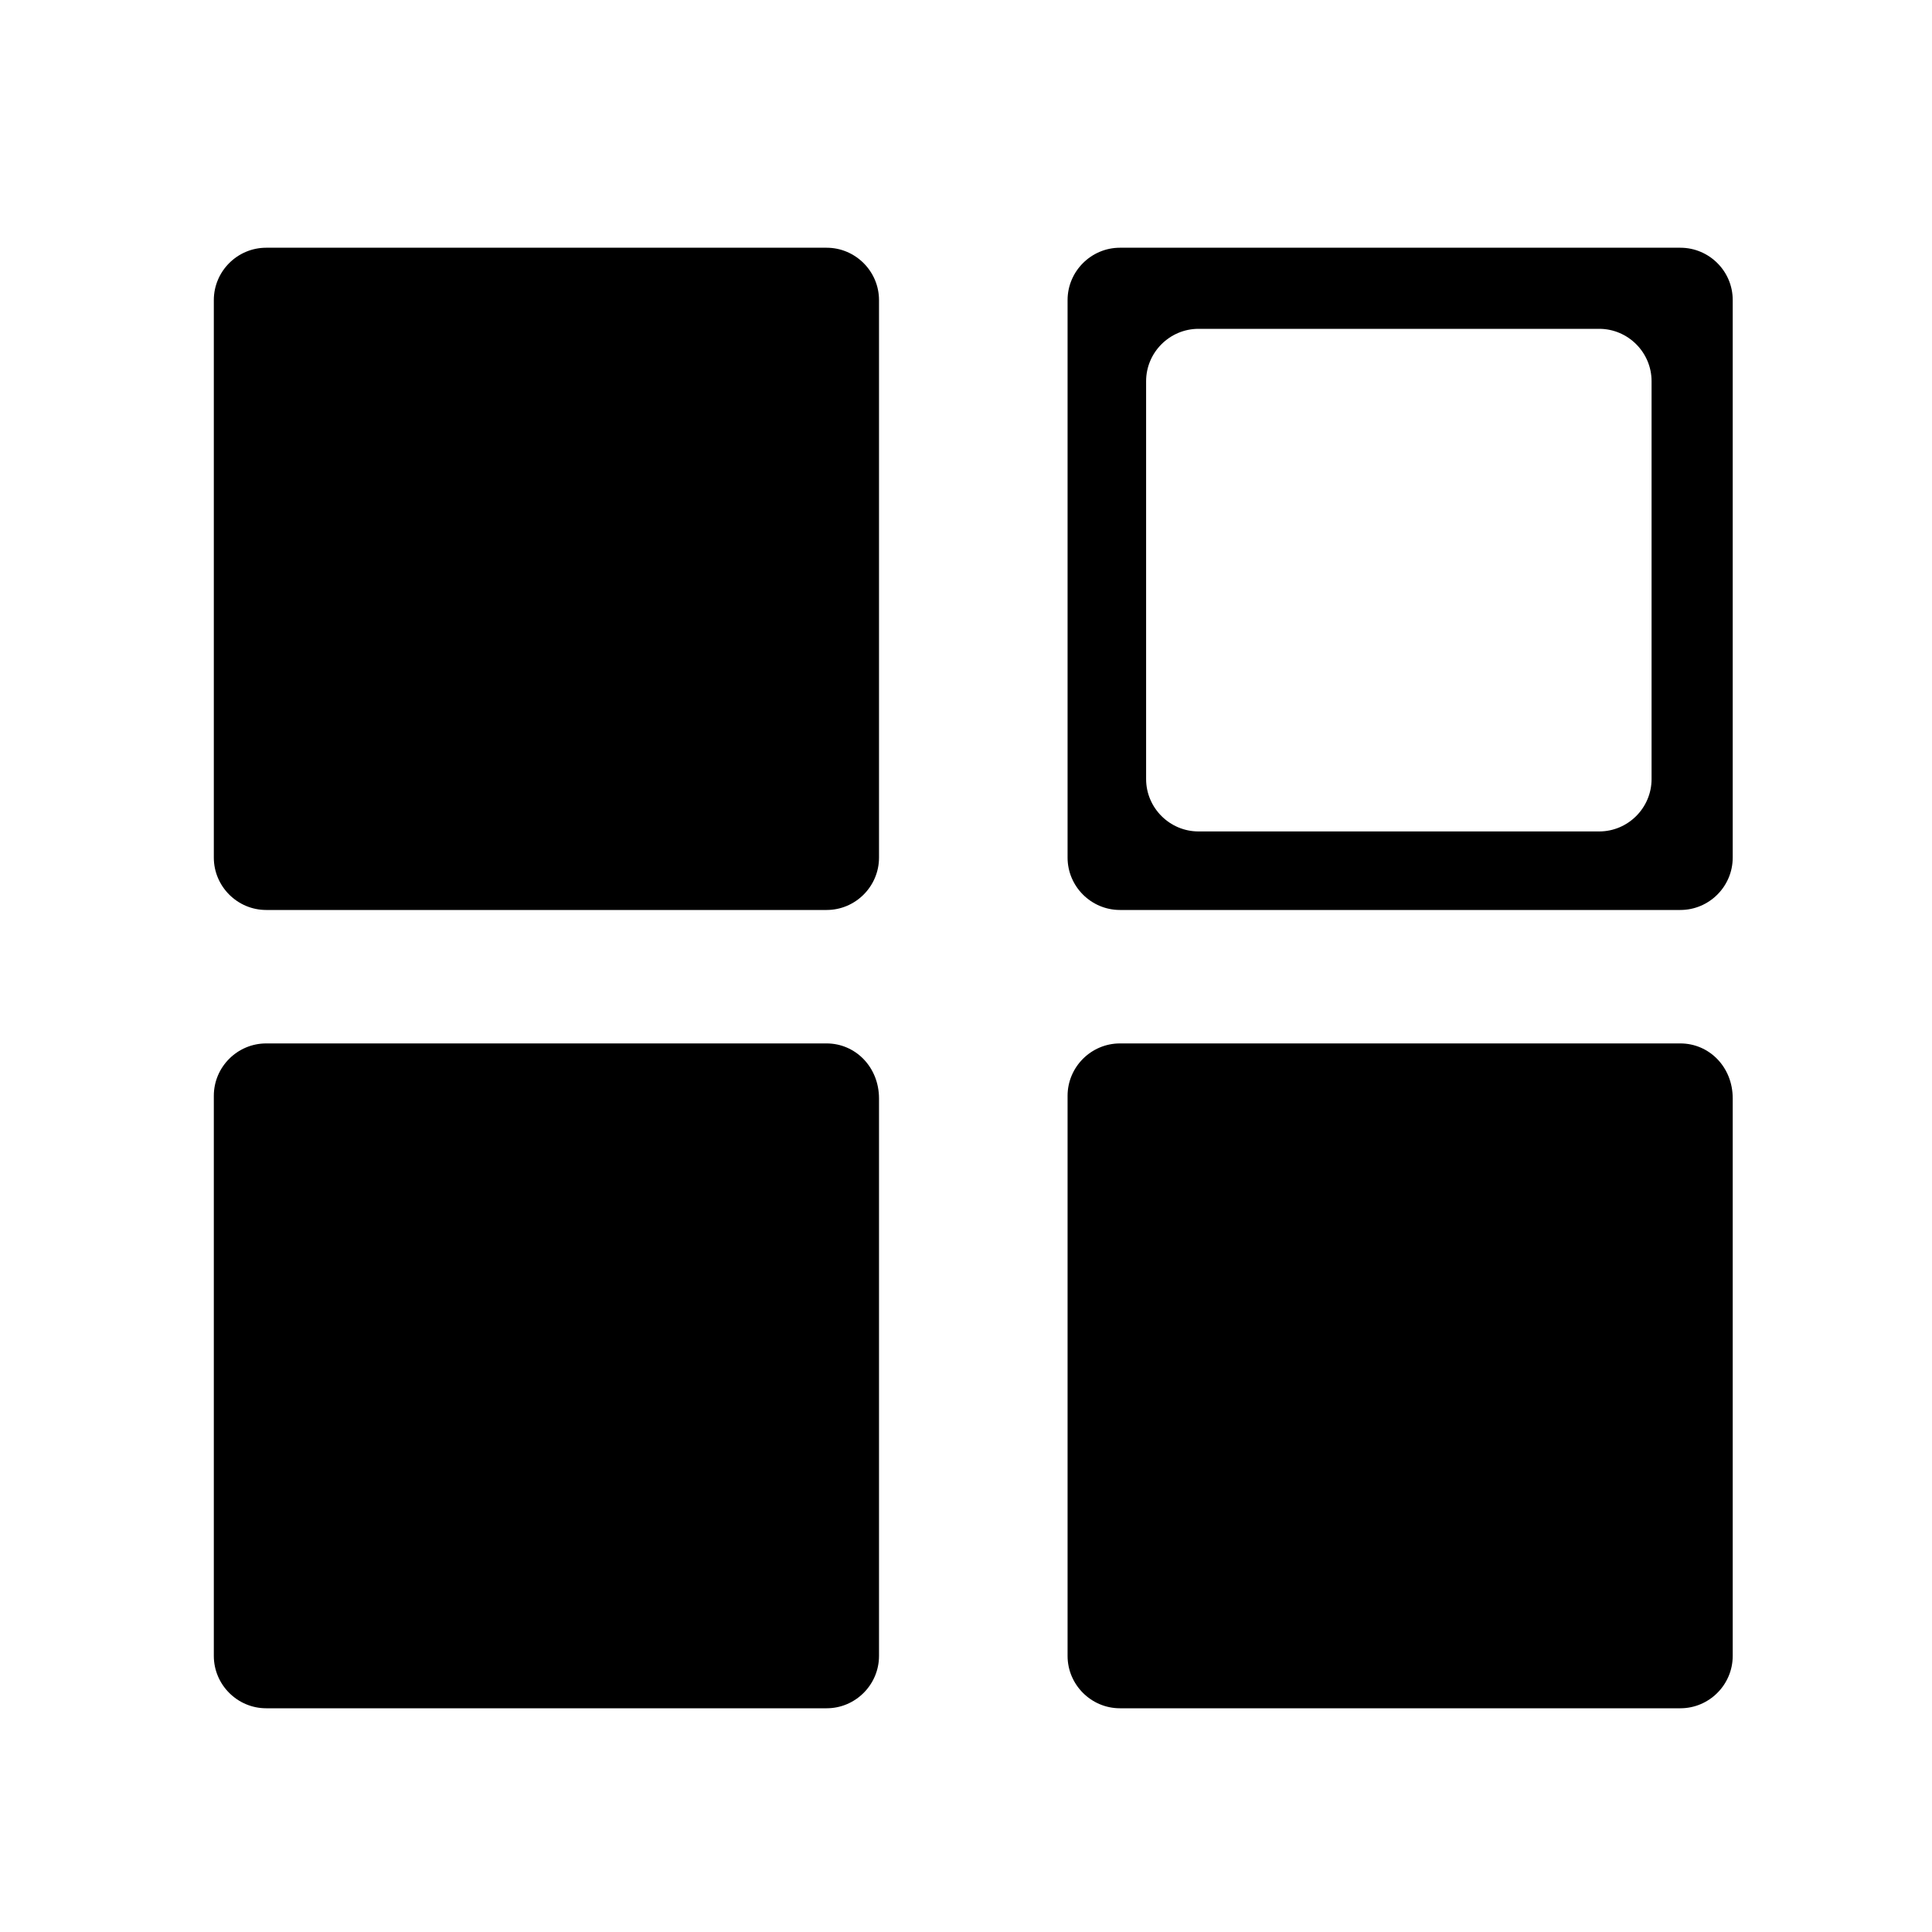
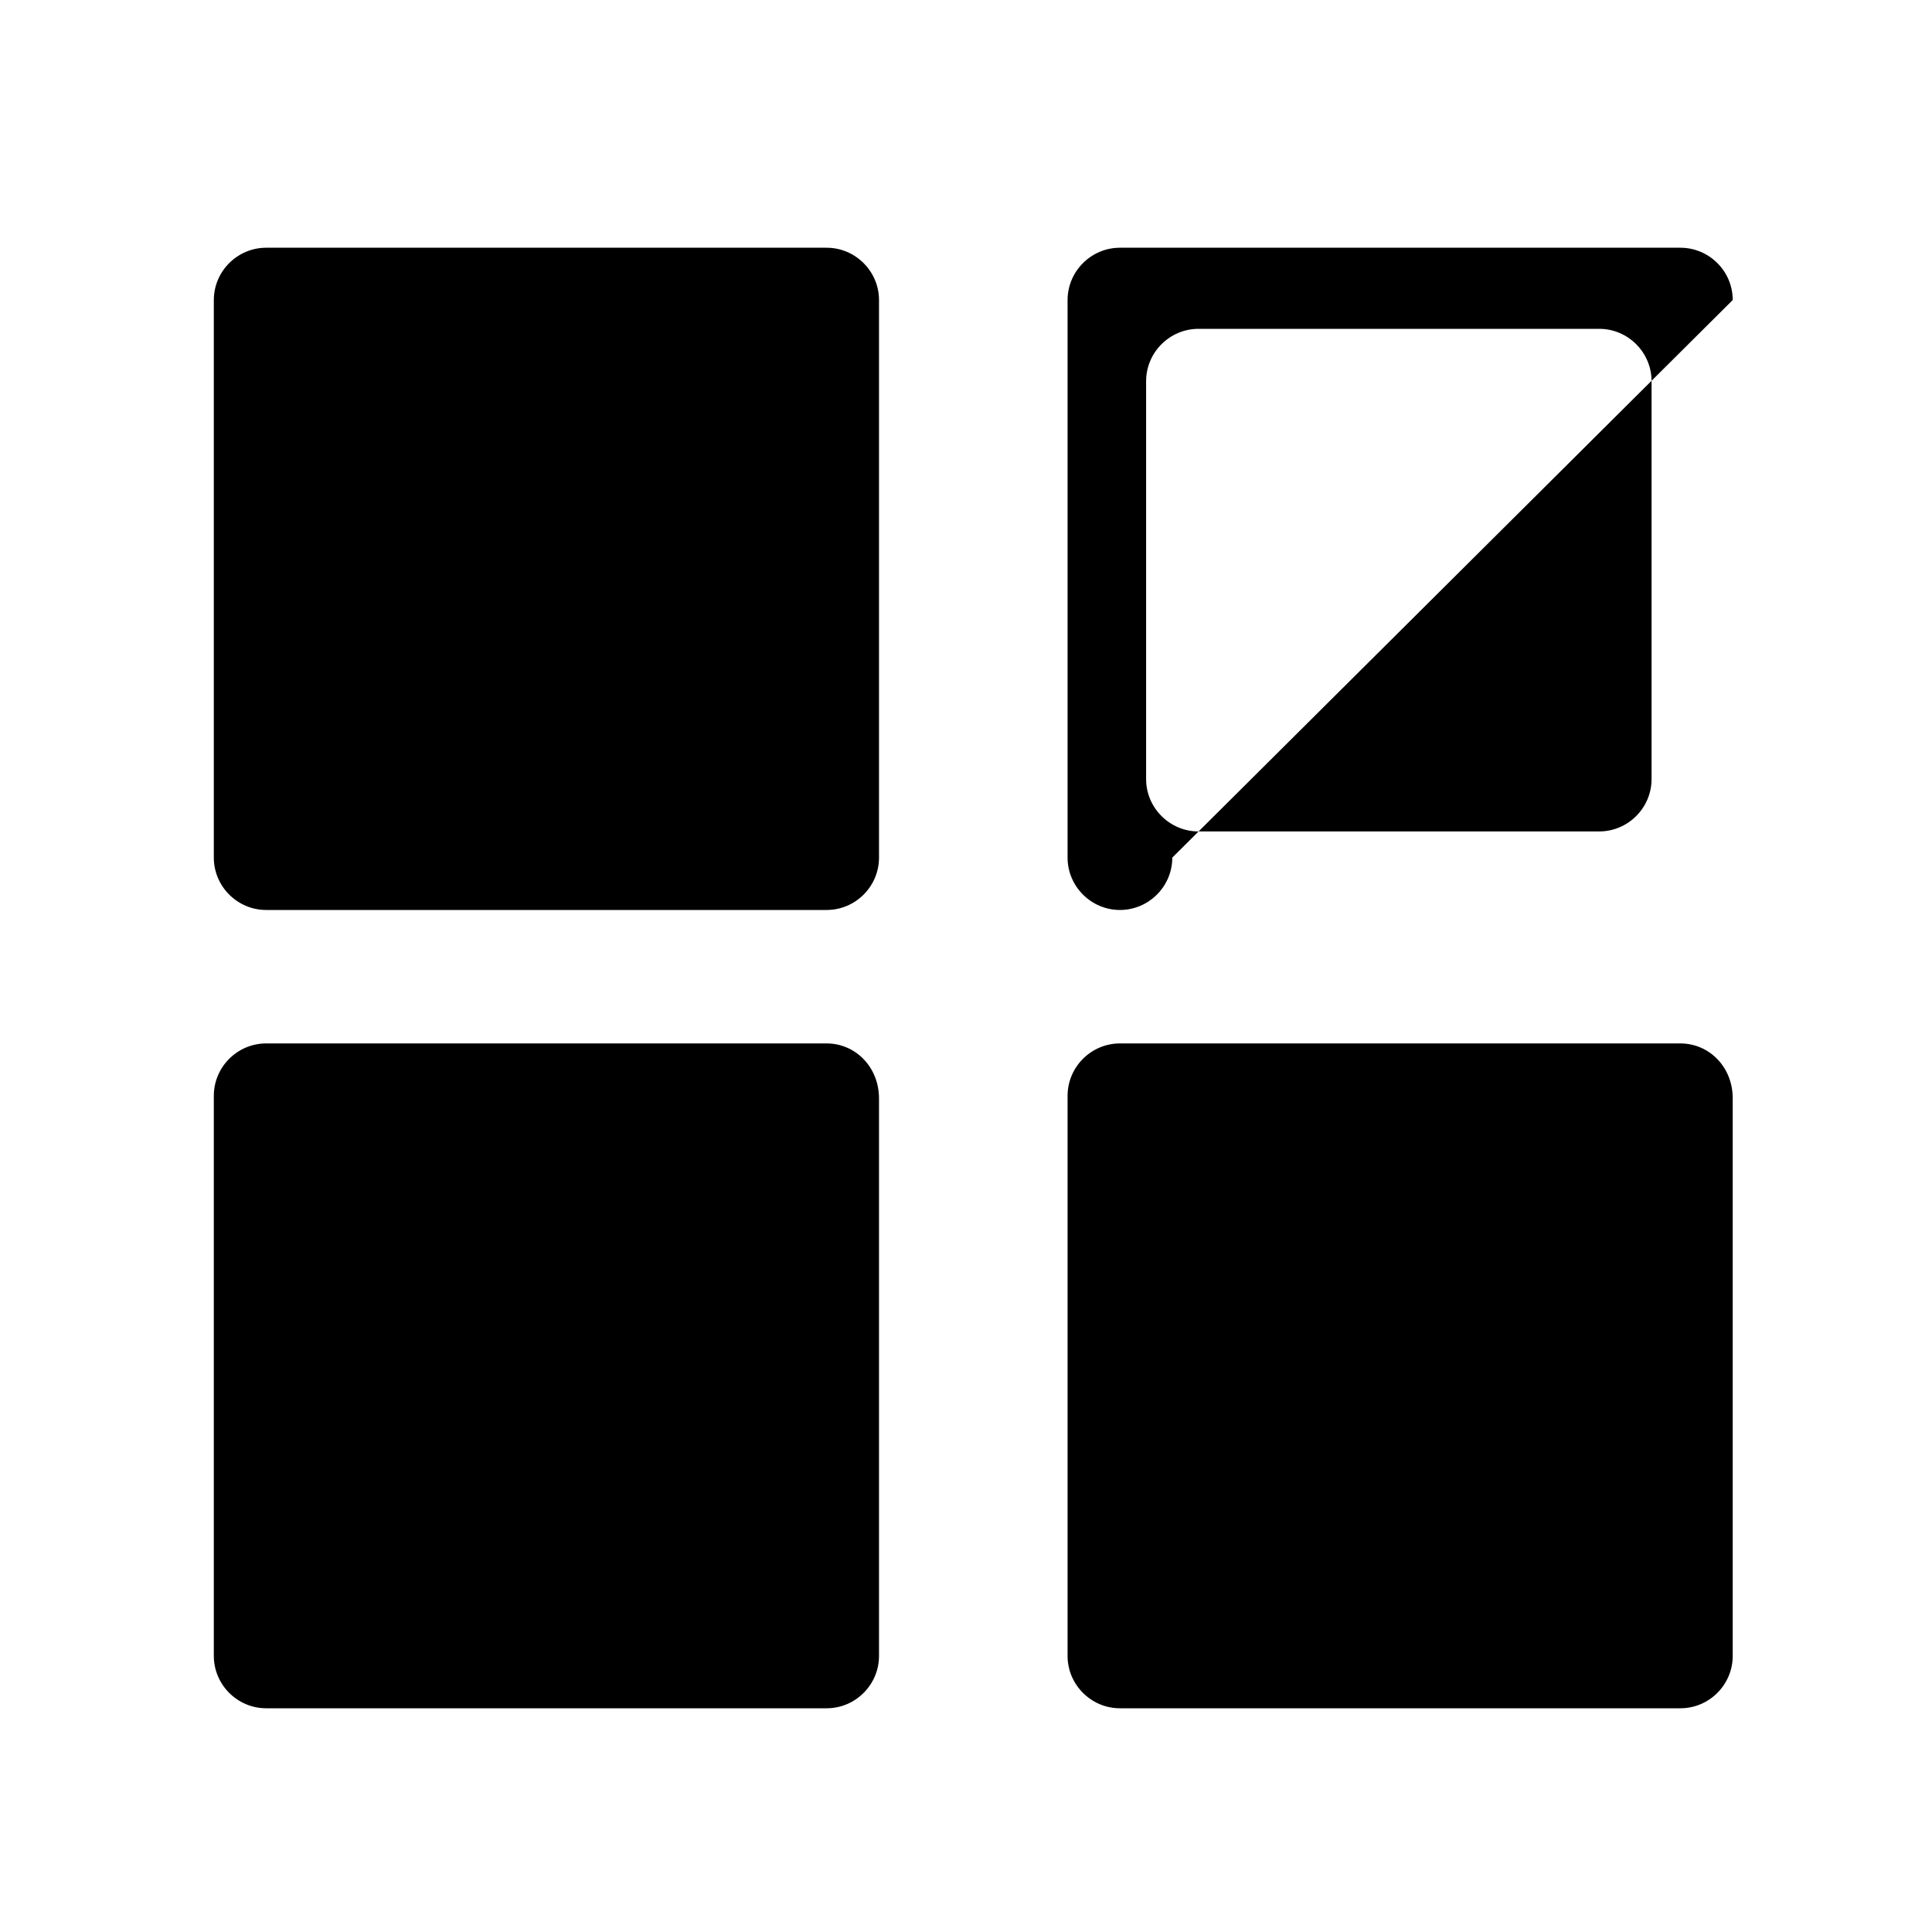
<svg xmlns="http://www.w3.org/2000/svg" t="1594014970946" class="icon" viewBox="0 0 1024 1024" version="1.1" p-id="16773" width="250" height="250">
  <defs>
    <style type="text/css" />
  </defs>
-   <path d="M438.118 553.037 141.082 553.037c-15.283 0-27.75 12.493-27.75 27.75l0 296.883c0 15.258 12.493 27.75 27.75 27.75l297.062 0c15.258 0 27.75-12.493 27.75-27.75L465.894 582.17C465.869 565.53 453.376 553.037 438.118 553.037L438.118 553.037 438.118 553.037 438.118 553.037zM890.624 553.037 593.587 553.037c-15.258 0-27.75 12.493-27.75 27.75l0 296.883c0 15.258 12.493 27.75 27.75 27.75L890.624 905.421c15.283 0 27.75-12.493 27.75-27.75L918.374 582.17C918.4 565.53 905.907 553.037 890.624 553.037L890.624 553.037 890.624 553.037 890.624 553.037zM890.624 131.302 593.587 131.302c-15.258 0-27.75 12.493-27.75 27.75l0 295.501c0 15.258 12.493 27.75 27.75 27.75L890.624 482.304c15.283 0 27.75-12.493 27.75-27.75L918.374 159.027C918.4 143.77 905.907 131.302 890.624 131.302L890.624 131.302 890.624 131.302zM875.366 412.928c0 15.258-12.493 27.75-27.75 27.75l-212.378 0c-15.283 0-27.776-12.493-27.776-27.75L607.462 202.035c0-15.258 12.493-27.75 27.776-27.75l212.378 0c15.258 0 27.75 12.493 27.75 27.75L875.366 412.928 875.366 412.928 875.366 412.928zM438.118 131.302 141.082 131.302c-15.283 0-27.75 12.493-27.75 27.75l0 295.501c0 15.258 12.493 27.75 27.75 27.75l297.062 0c15.258 0 27.75-12.493 27.75-27.75L465.894 159.027C465.869 143.77 453.376 131.302 438.118 131.302L438.118 131.302 438.118 131.302z" p-id="16774" />
+   <path d="M438.118 553.037 141.082 553.037c-15.283 0-27.75 12.493-27.75 27.75l0 296.883c0 15.258 12.493 27.75 27.75 27.75l297.062 0c15.258 0 27.75-12.493 27.75-27.75L465.894 582.17C465.869 565.53 453.376 553.037 438.118 553.037L438.118 553.037 438.118 553.037 438.118 553.037zM890.624 553.037 593.587 553.037c-15.258 0-27.75 12.493-27.75 27.75l0 296.883c0 15.258 12.493 27.75 27.75 27.75L890.624 905.421c15.283 0 27.75-12.493 27.75-27.75L918.374 582.17C918.4 565.53 905.907 553.037 890.624 553.037L890.624 553.037 890.624 553.037 890.624 553.037zM890.624 131.302 593.587 131.302c-15.258 0-27.75 12.493-27.75 27.75l0 295.501c0 15.258 12.493 27.75 27.75 27.75c15.283 0 27.75-12.493 27.75-27.75L918.374 159.027C918.4 143.77 905.907 131.302 890.624 131.302L890.624 131.302 890.624 131.302zM875.366 412.928c0 15.258-12.493 27.75-27.75 27.75l-212.378 0c-15.283 0-27.776-12.493-27.776-27.75L607.462 202.035c0-15.258 12.493-27.75 27.776-27.75l212.378 0c15.258 0 27.75 12.493 27.75 27.75L875.366 412.928 875.366 412.928 875.366 412.928zM438.118 131.302 141.082 131.302c-15.283 0-27.75 12.493-27.75 27.75l0 295.501c0 15.258 12.493 27.75 27.75 27.75l297.062 0c15.258 0 27.75-12.493 27.75-27.75L465.894 159.027C465.869 143.77 453.376 131.302 438.118 131.302L438.118 131.302 438.118 131.302z" p-id="16774" />
</svg>